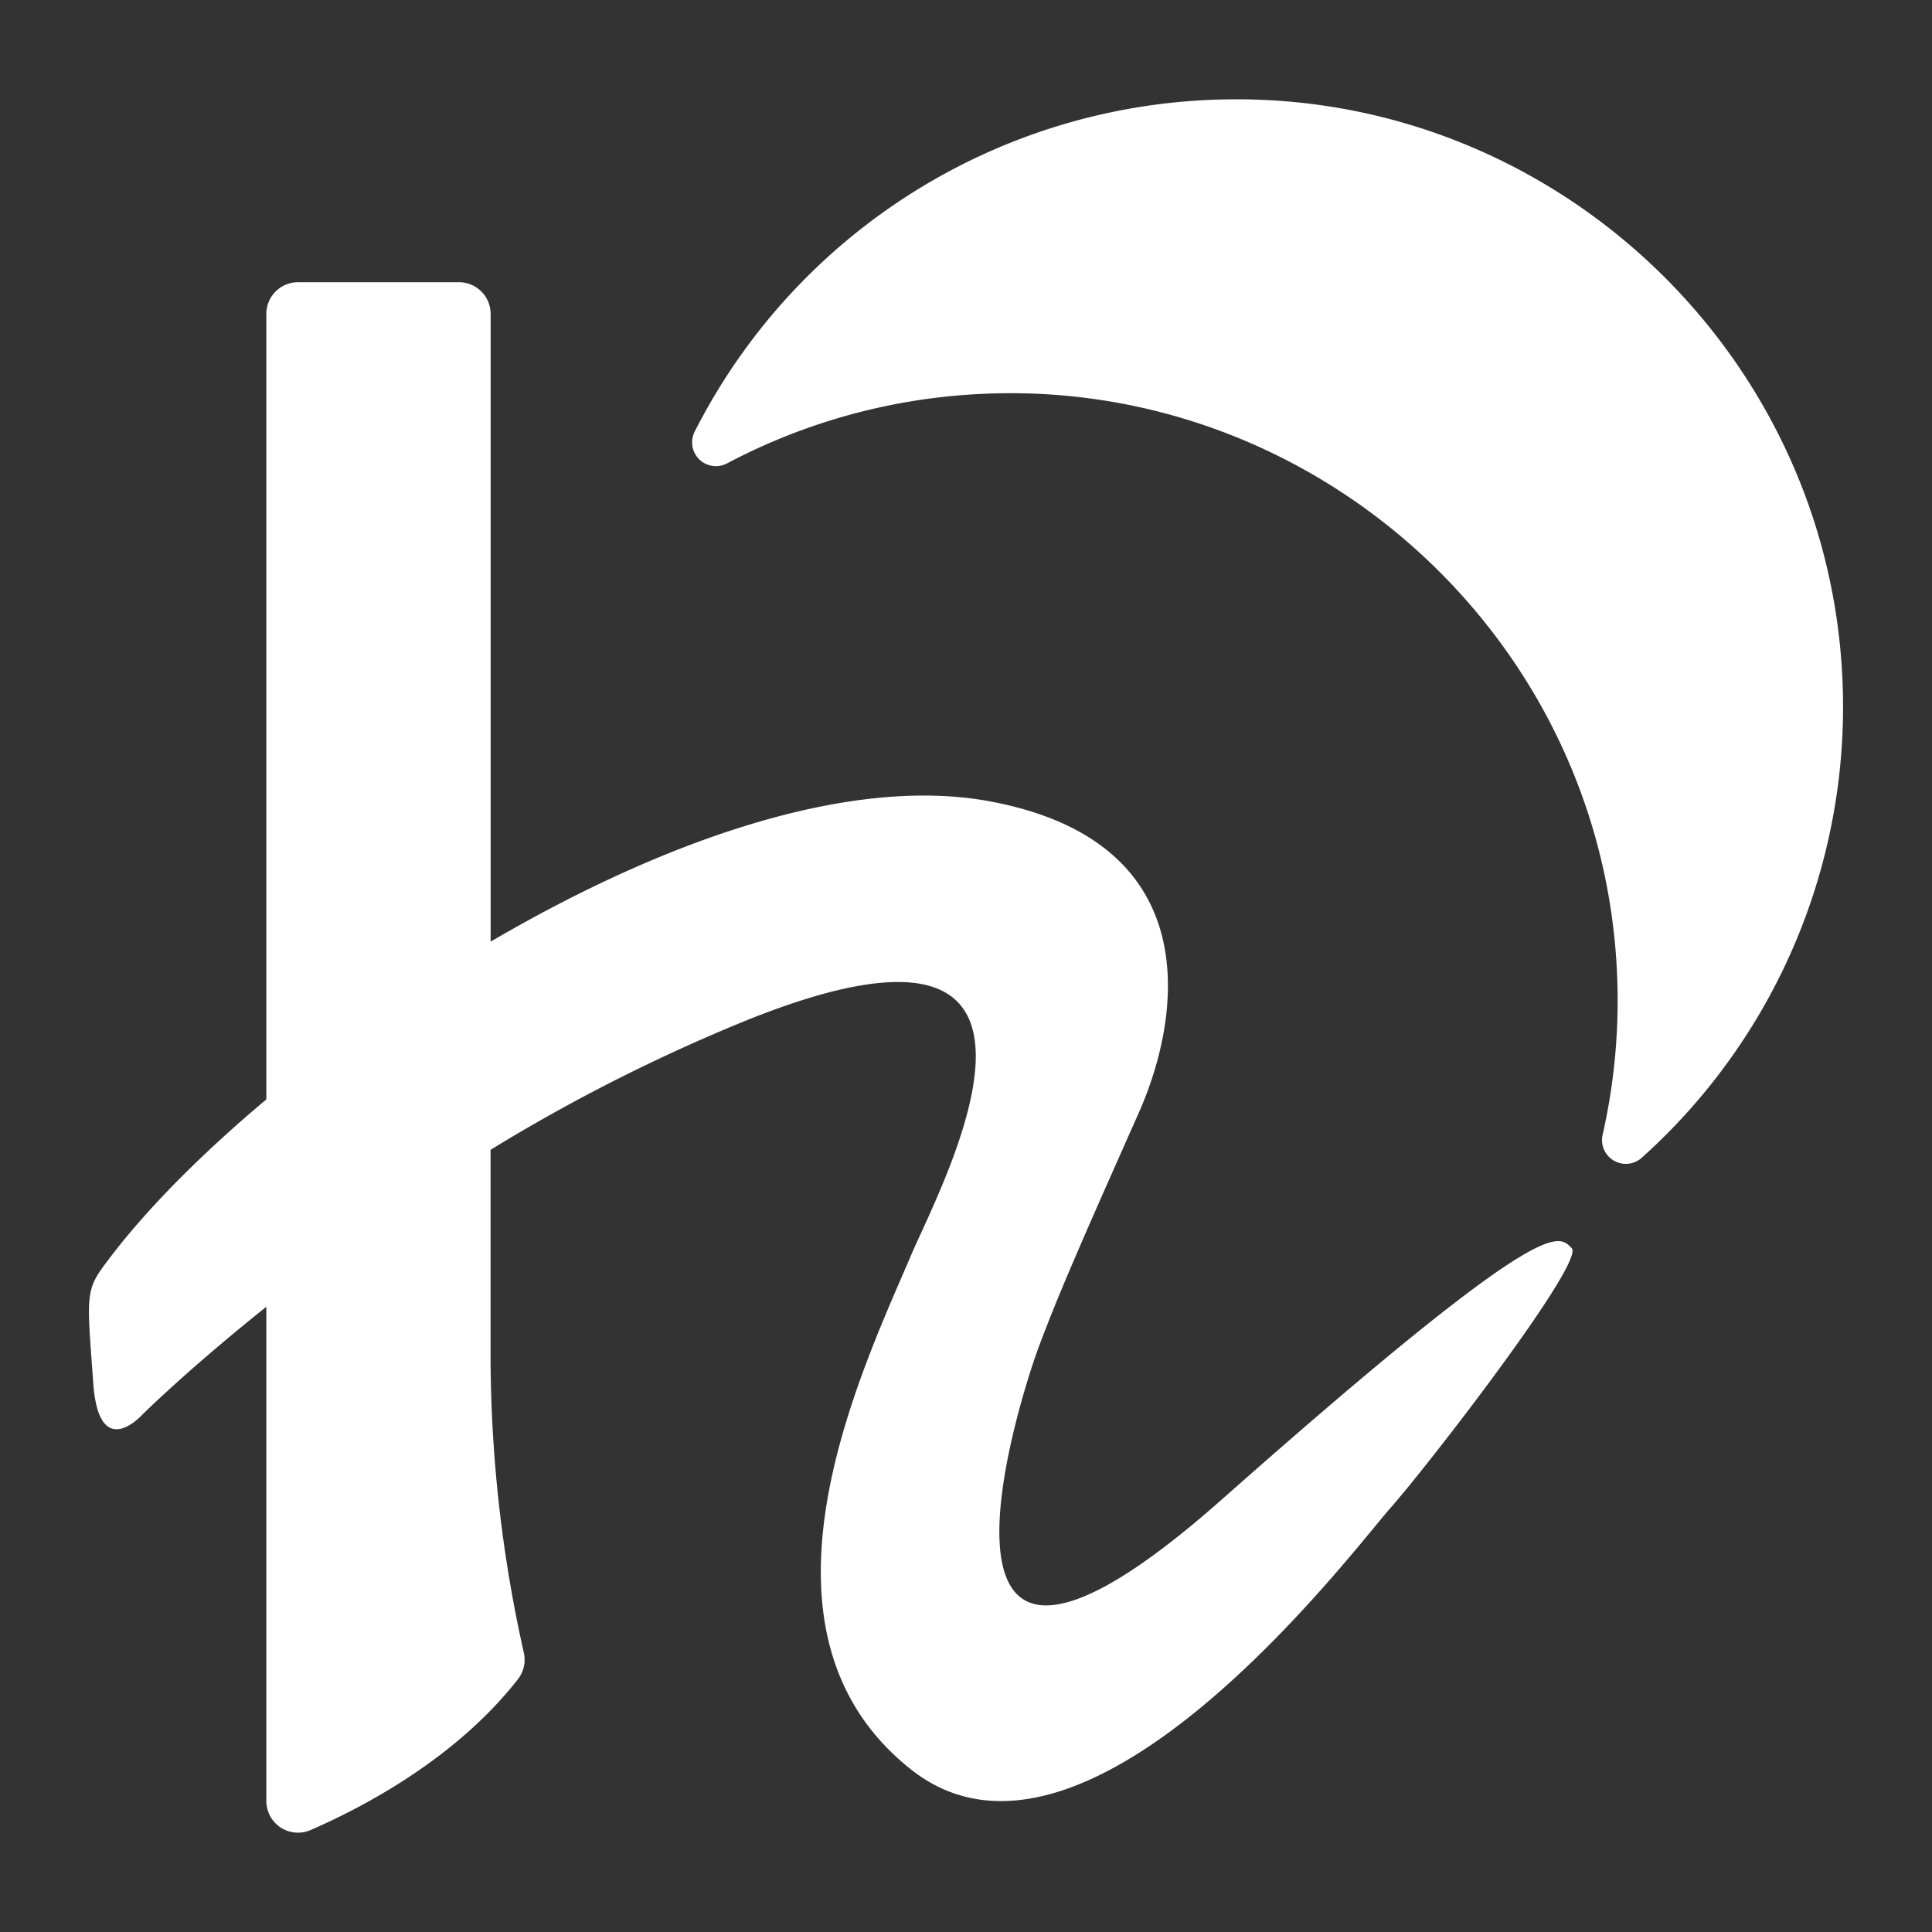
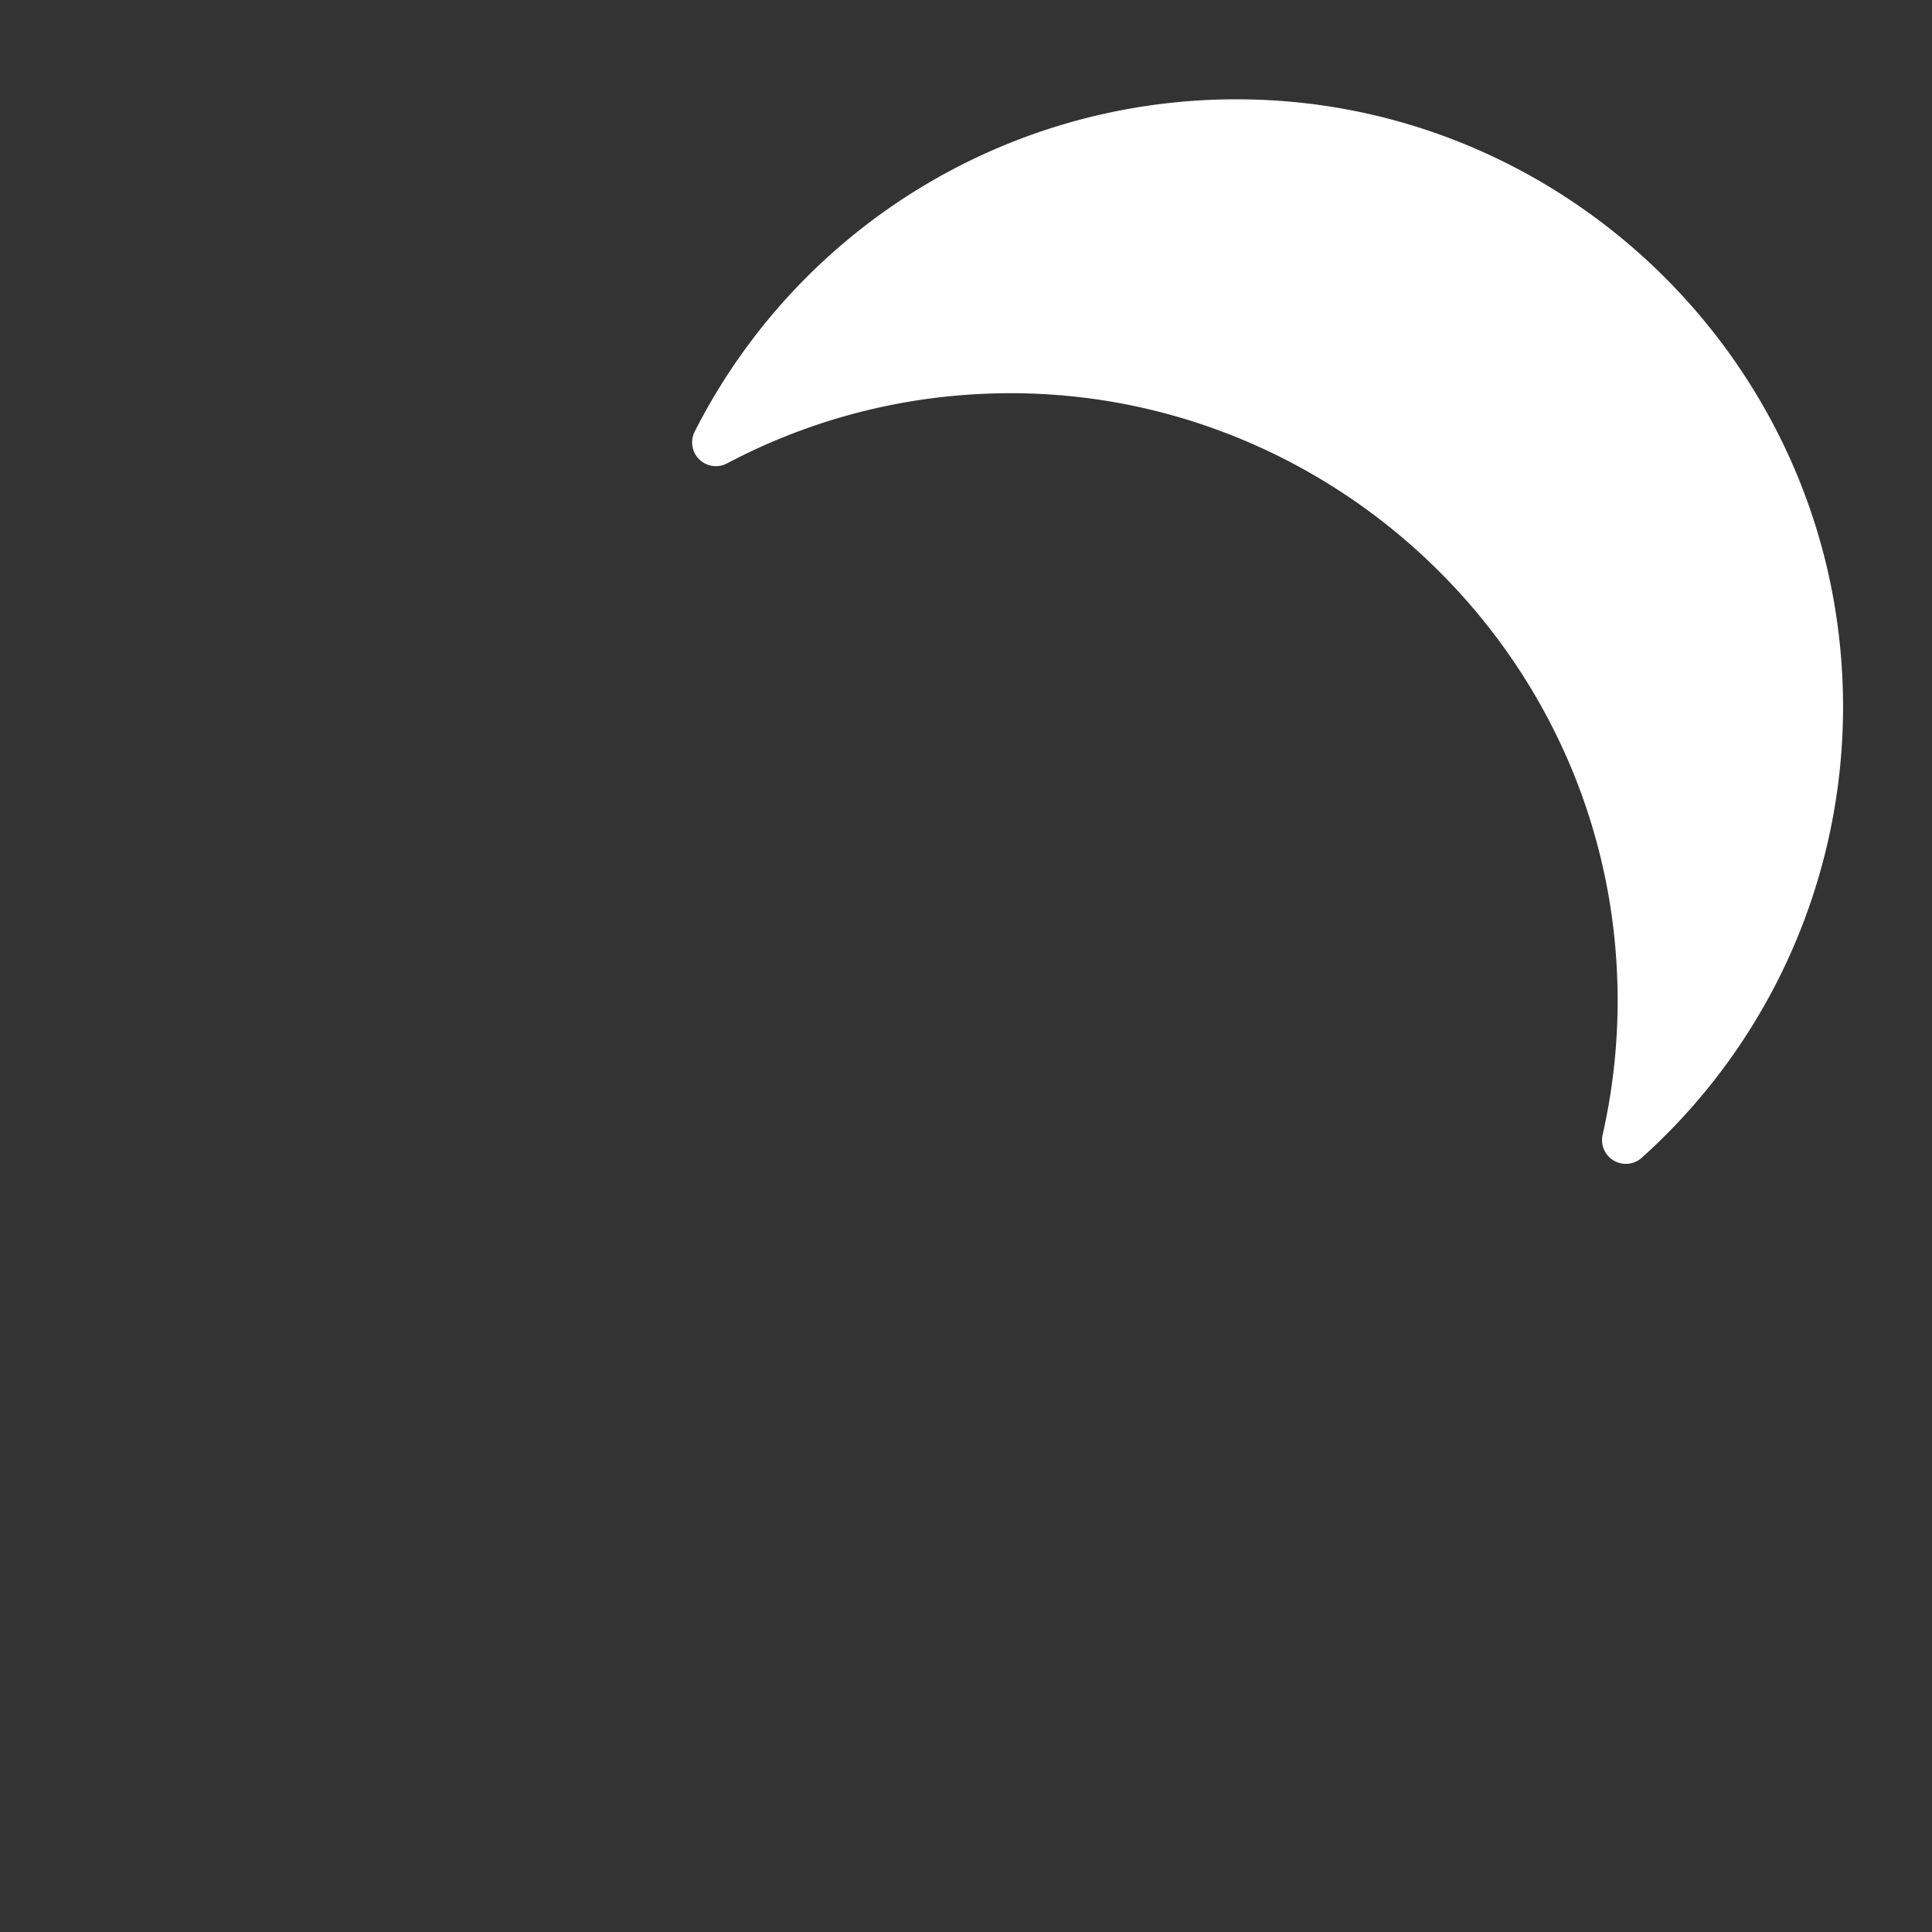
<svg xmlns="http://www.w3.org/2000/svg" id="Layer_1" data-name="Layer 1" viewBox="0 0 649.81 649.81">
  <rect x="0" y="0" width="649.81" height="649.81" fill="#333333" stroke="none" />
  <defs>
    <style>.cls-1{fill:#fff;}</style>
  </defs>
  <title>Artboard 3 copy 5TND-Logo</title>
  <path class="cls-1" d="M414.37,33.41A204.05,204.05,0,0,0,233.7,145.08a8,8,0,0,0,10.94,10.72,203.17,203.17,0,0,1,83.14-23.19c112.1-6.66,209.38,79.72,215.94,191.82a204.14,204.14,0,0,1-4.67,57.16,8,8,0,0,0,13.2,7.75,203.71,203.71,0,0,0,67.21-164.93C612.56,116.91,522.09,32.56,414.37,33.41Z" />
-   <path class="cls-1" d="M528.63,419.8c-4.61-4.61-8.34-12.23-117.66,84.52s-68.67-32.07-61.76-50.83c7.46-20.26,19.54-47,33.89-79.4s22.93-90.87-50-104.53c-47.86-9-111,13.71-168.08,47.16V105.58a10.66,10.66,0,0,0-10.66-10.66H100.24a10.66,10.66,0,0,0-10.66,10.66v264.2c-23.44,19.65-42.8,39.51-55.34,56.92-5.65,7.84-4.78,11.75-2.87,38.54s16.4,10.66,16.4,10.66,15.31-15.23,41.81-36.37V605.74a10.65,10.65,0,0,0,14.91,9.77c18.17-7.91,49-24.22,69.69-50.7a10.6,10.6,0,0,0,2-8.95A458.52,458.52,0,0,1,165,456.49V386.72a591.32,591.32,0,0,1,86.36-43.65c121.34-48.64,65.13,55.56,55.24,78.73-17,39.83-59.07,126.52-.31,173.25s148.64-73.48,161.35-87.83S533.24,424.41,528.63,419.8Z" />
</svg>